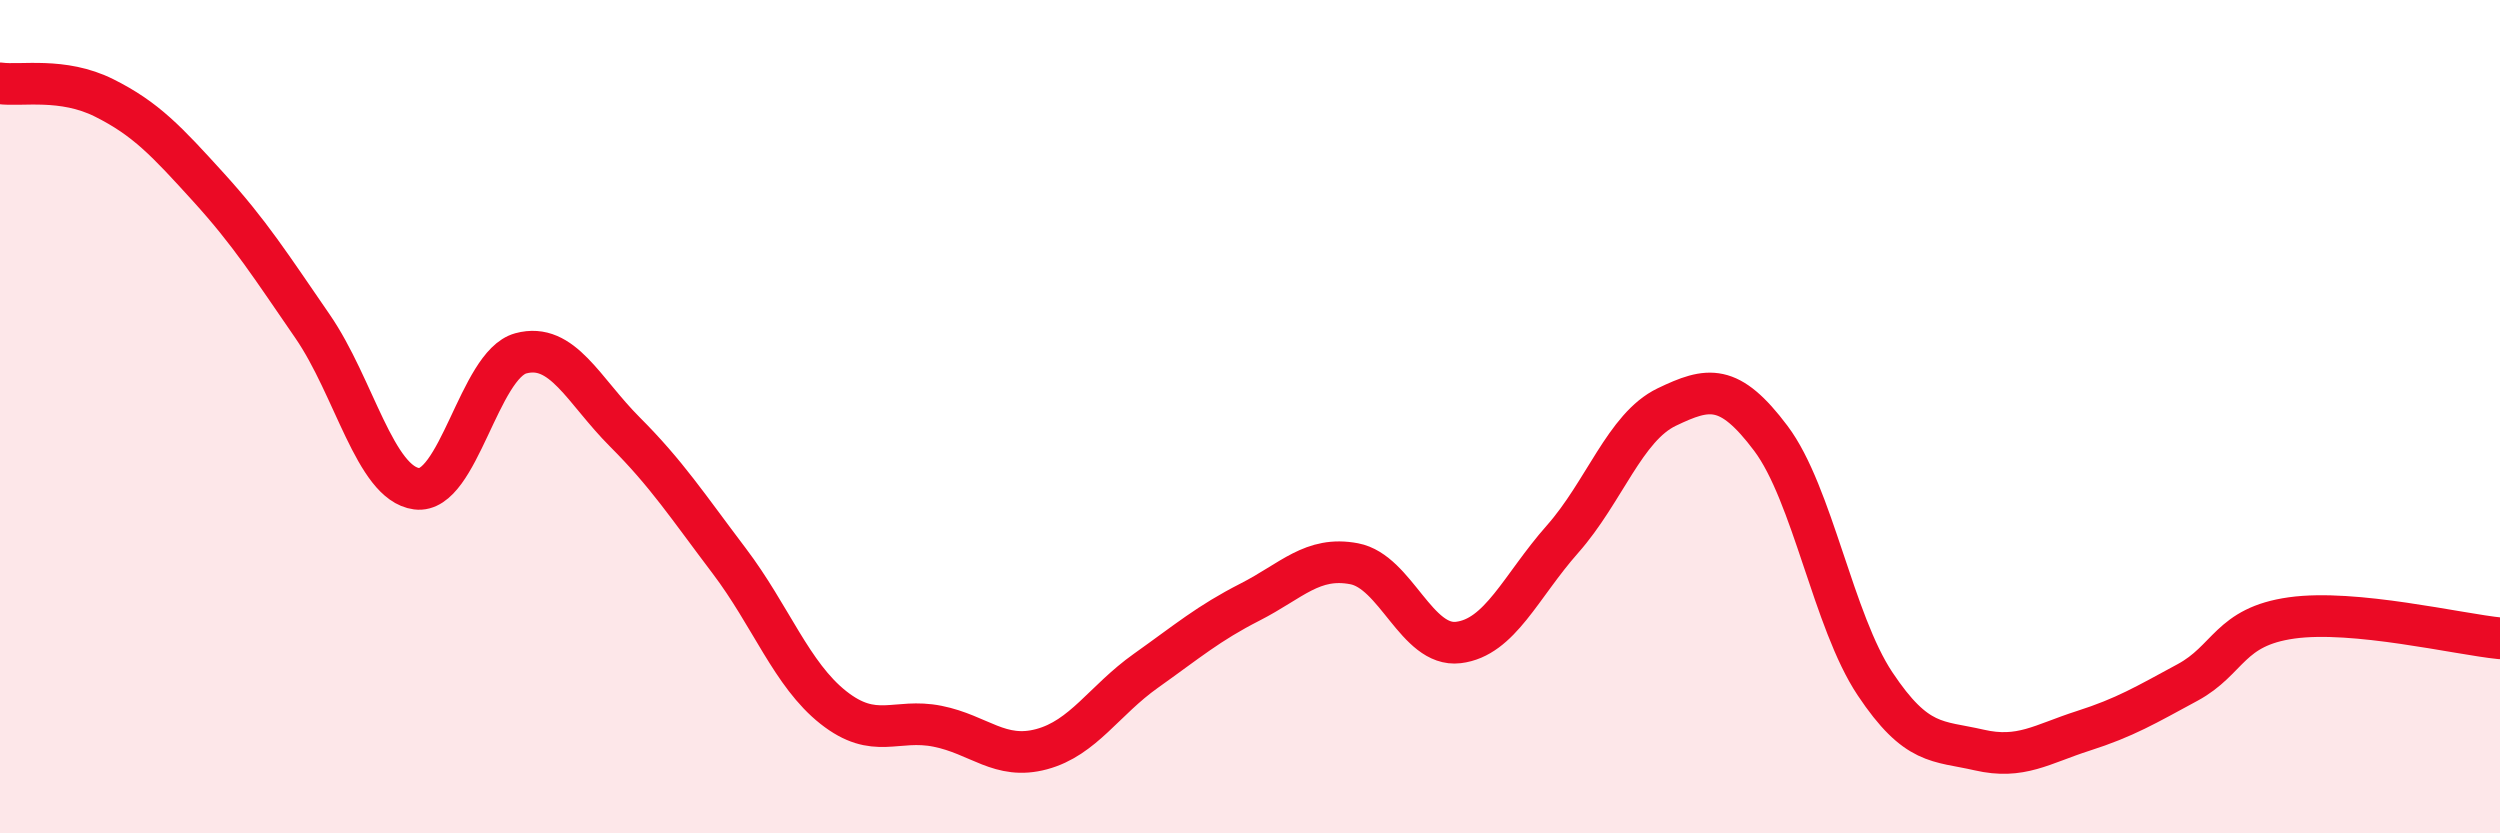
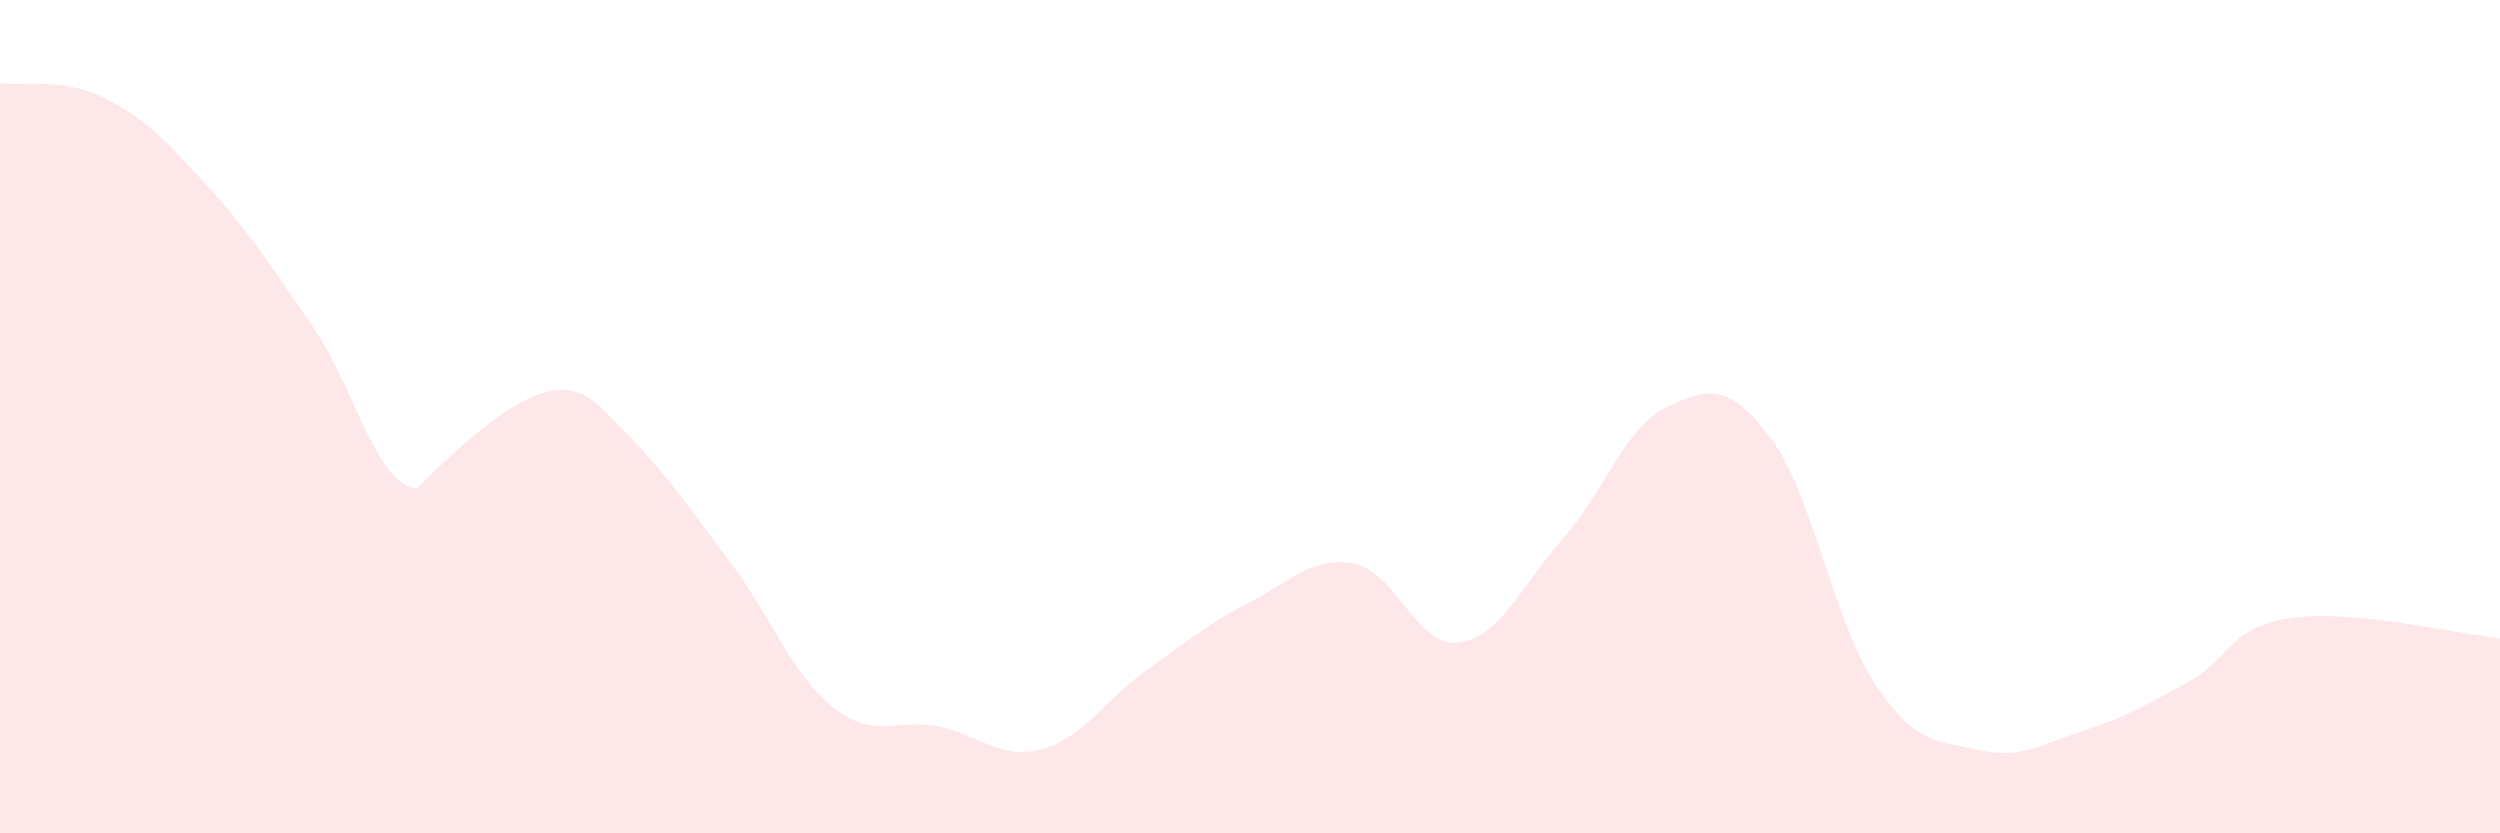
<svg xmlns="http://www.w3.org/2000/svg" width="60" height="20" viewBox="0 0 60 20">
-   <path d="M 0,2 C 0.5,2.07 1.5,1.85 2.5,2.35 C 3.5,2.85 4,3.39 5,4.49 C 6,5.59 6.5,6.38 7.5,7.83 C 8.5,9.28 9,11.6 10,11.73 C 11,11.86 11.5,8.75 12.5,8.48 C 13.5,8.21 14,9.37 15,10.37 C 16,11.37 16.5,12.14 17.5,13.46 C 18.5,14.78 19,16.19 20,16.98 C 21,17.77 21.5,17.23 22.5,17.43 C 23.5,17.63 24,18.25 25,17.98 C 26,17.71 26.5,16.81 27.5,16.1 C 28.5,15.39 29,14.96 30,14.45 C 31,13.94 31.5,13.34 32.5,13.53 C 33.5,13.72 34,15.54 35,15.42 C 36,15.3 36.5,14.07 37.5,12.94 C 38.5,11.81 39,10.25 40,9.77 C 41,9.29 41.5,9.19 42.5,10.52 C 43.5,11.85 44,14.91 45,16.41 C 46,17.91 46.5,17.77 47.5,18 C 48.5,18.23 49,17.86 50,17.54 C 51,17.22 51.5,16.92 52.5,16.38 C 53.5,15.84 53.5,15.04 55,14.83 C 56.5,14.62 59,15.22 60,15.32L60 20L0 20Z" fill="#EB0A25" opacity="0.1" stroke-linecap="round" stroke-linejoin="round" />
-   <path d="M 0,2 C 0.5,2.07 1.5,1.85 2.5,2.35 C 3.5,2.85 4,3.39 5,4.49 C 6,5.59 6.5,6.38 7.5,7.83 C 8.5,9.28 9,11.6 10,11.73 C 11,11.86 11.5,8.75 12.5,8.48 C 13.5,8.21 14,9.37 15,10.37 C 16,11.37 16.5,12.14 17.5,13.46 C 18.5,14.78 19,16.19 20,16.98 C 21,17.77 21.5,17.23 22.5,17.43 C 23.5,17.63 24,18.25 25,17.98 C 26,17.71 26.5,16.81 27.5,16.1 C 28.5,15.39 29,14.96 30,14.45 C 31,13.94 31.5,13.34 32.5,13.53 C 33.5,13.72 34,15.54 35,15.42 C 36,15.3 36.5,14.07 37.5,12.94 C 38.5,11.81 39,10.25 40,9.77 C 41,9.29 41.5,9.19 42.5,10.52 C 43.5,11.85 44,14.91 45,16.41 C 46,17.91 46.5,17.77 47.5,18 C 48.5,18.23 49,17.86 50,17.54 C 51,17.22 51.5,16.92 52.5,16.38 C 53.5,15.84 53.5,15.04 55,14.83 C 56.5,14.62 59,15.22 60,15.32" stroke="#EB0A25" stroke-width="1" fill="none" stroke-linecap="round" stroke-linejoin="round" />
+   <path d="M 0,2 C 0.5,2.07 1.5,1.85 2.5,2.35 C 3.5,2.85 4,3.39 5,4.49 C 6,5.59 6.5,6.38 7.5,7.83 C 8.5,9.28 9,11.6 10,11.73 C 13.5,8.21 14,9.37 15,10.37 C 16,11.37 16.5,12.14 17.5,13.46 C 18.5,14.78 19,16.19 20,16.98 C 21,17.77 21.5,17.23 22.5,17.43 C 23.5,17.63 24,18.25 25,17.98 C 26,17.71 26.5,16.81 27.5,16.1 C 28.5,15.39 29,14.96 30,14.45 C 31,13.94 31.5,13.34 32.5,13.53 C 33.5,13.72 34,15.54 35,15.42 C 36,15.3 36.5,14.07 37.5,12.94 C 38.5,11.81 39,10.25 40,9.77 C 41,9.29 41.5,9.19 42.5,10.52 C 43.5,11.85 44,14.91 45,16.41 C 46,17.91 46.5,17.77 47.5,18 C 48.5,18.23 49,17.86 50,17.54 C 51,17.22 51.5,16.92 52.5,16.38 C 53.5,15.84 53.5,15.04 55,14.83 C 56.5,14.62 59,15.22 60,15.32L60 20L0 20Z" fill="#EB0A25" opacity="0.1" stroke-linecap="round" stroke-linejoin="round" />
</svg>